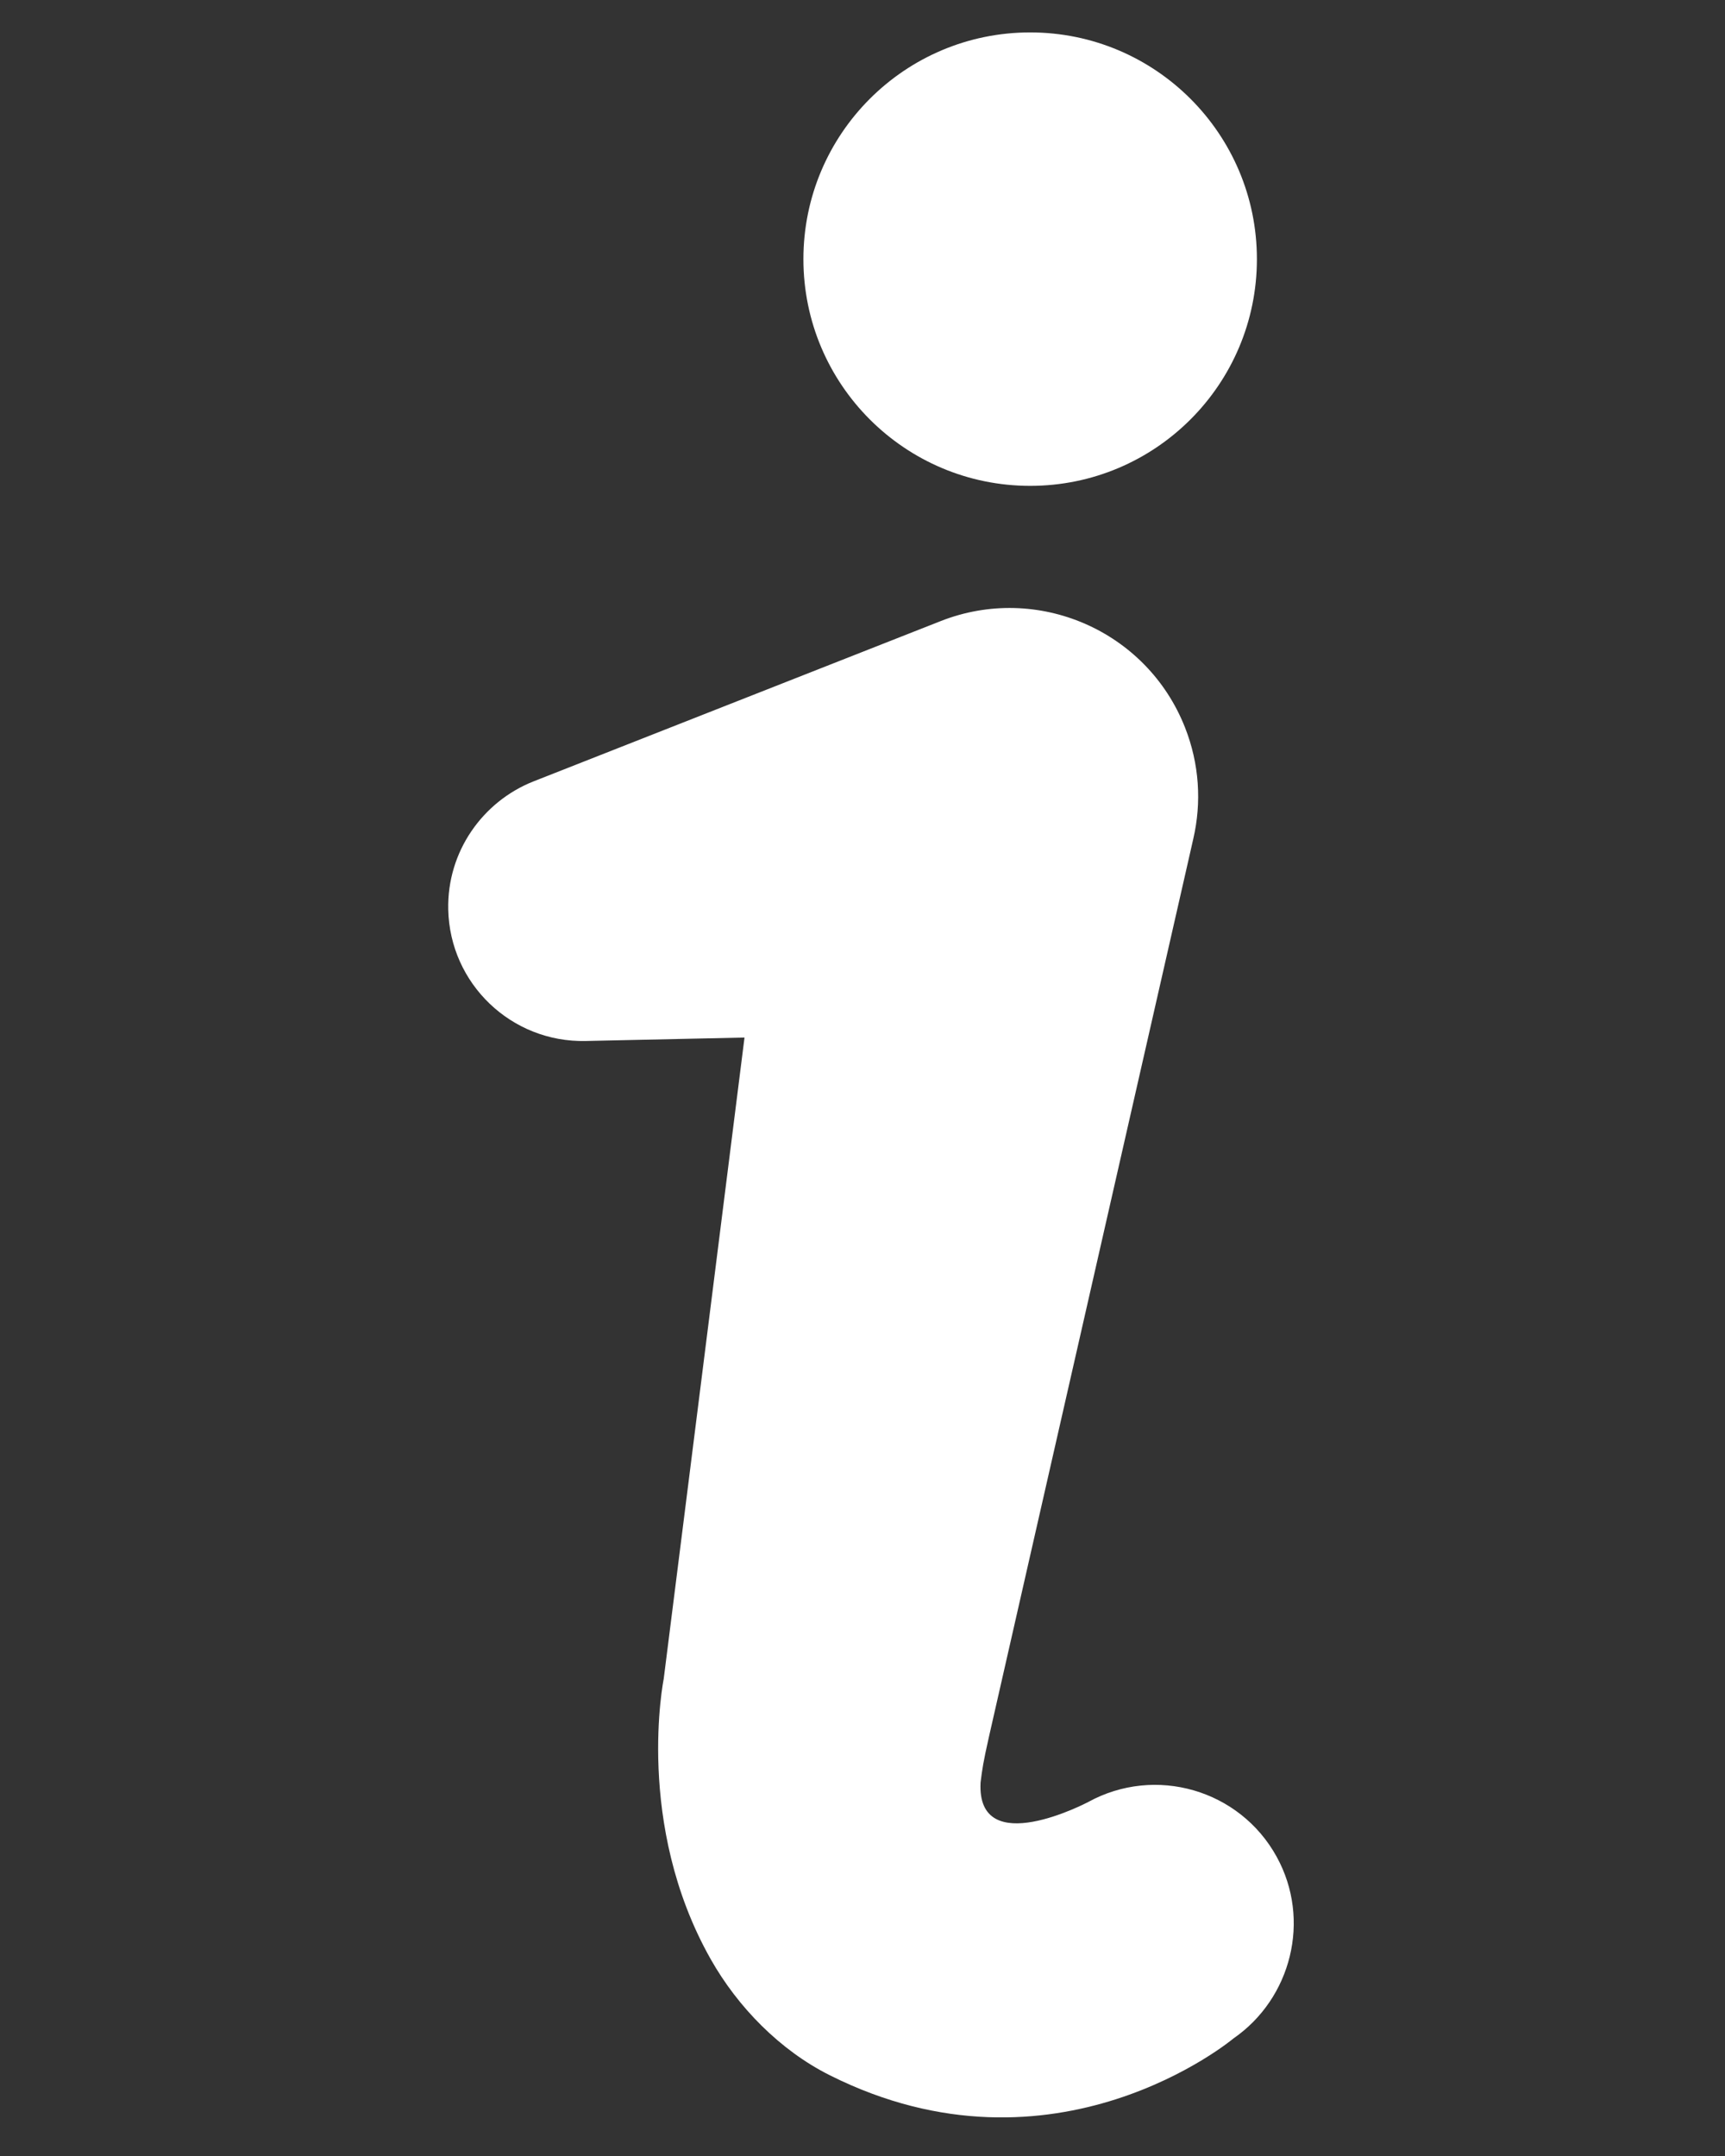
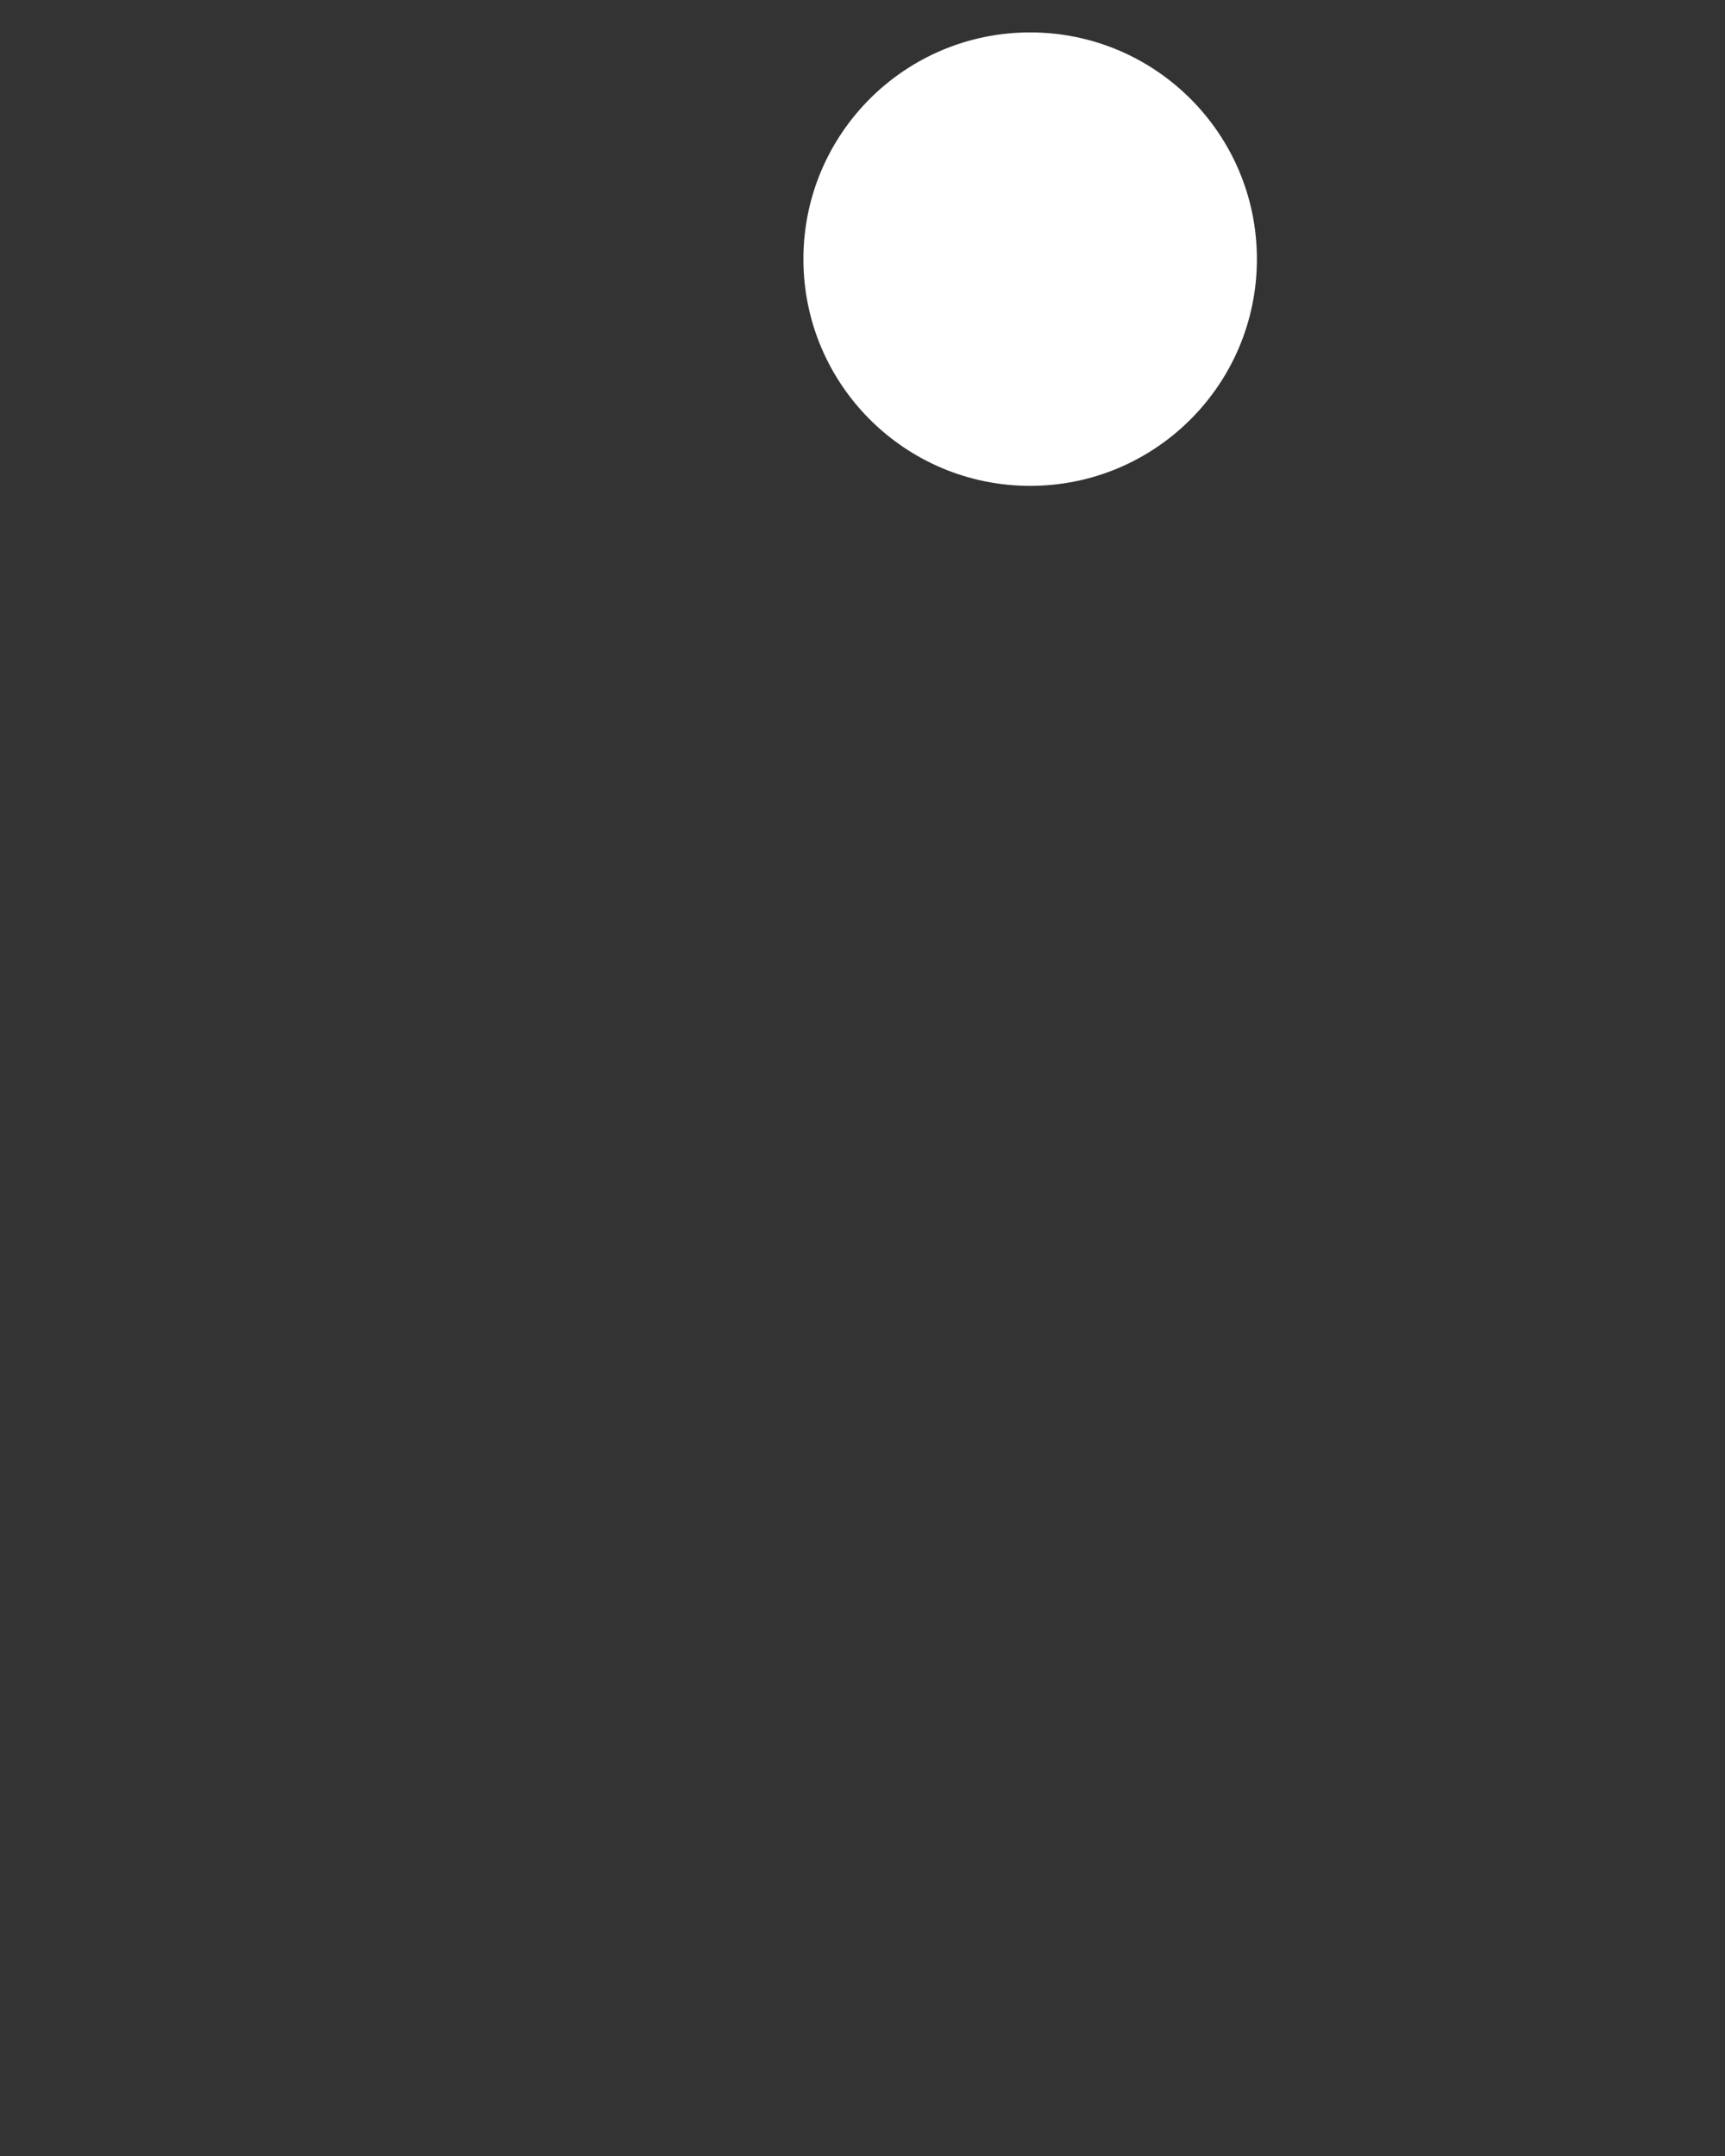
<svg xmlns="http://www.w3.org/2000/svg" width="448" height="560">
  <rect width="100%" height="100%" fill="#333333" stroke="none" />
  <rect width="100%" height="100%" fill="none" />
  <g transform="translate(0 40) scale(1.3 1.3) rotate(0) translate(-50 -40)" style="fill:#fff">
-     <path d="m305.06 380.23c-7.367-13.422-24.254-18.332-37.676-10.949 0 0-22.34 11.812-21.488-3.922 0.348-2.754 0.512-3.953 1.691-9.199l7.941-34.918 31.785-139.66 1.094-4.824c1.645-7.16 1.223-14.844-1.672-22.184-7.617-19.344-29.492-28.863-48.832-21.238l-81.332 32.023c-10.148 4.023-17.281 14.035-17.023 25.598 0.32 14.824 12.605 26.594 27.449 26.266l31.738-0.688-11.664 92.648-4.481 35.523s-5.867 28.988 9.398 55.98c5.402 9.555 13.82 18.188 23.789 23.184 44.973 22.566 80.641-7.356 80.641-7.356 11.543-7.981 15.566-23.684 8.641-36.281z" />
-     <path d="m301.1 61.004c0 25.02-20.281 45.301-45.297 45.301-25.02 0-45.301-20.281-45.301-45.301 0-25.016 20.281-45.297 45.301-45.297 25.016 0 45.297 20.281 45.297 45.297z" />
+     <path d="m301.1 61.004c0 25.02-20.281 45.301-45.297 45.301-25.02 0-45.301-20.281-45.301-45.301 0-25.016 20.281-45.297 45.301-45.297 25.016 0 45.297 20.281 45.297 45.297" />
  </g>
</svg>